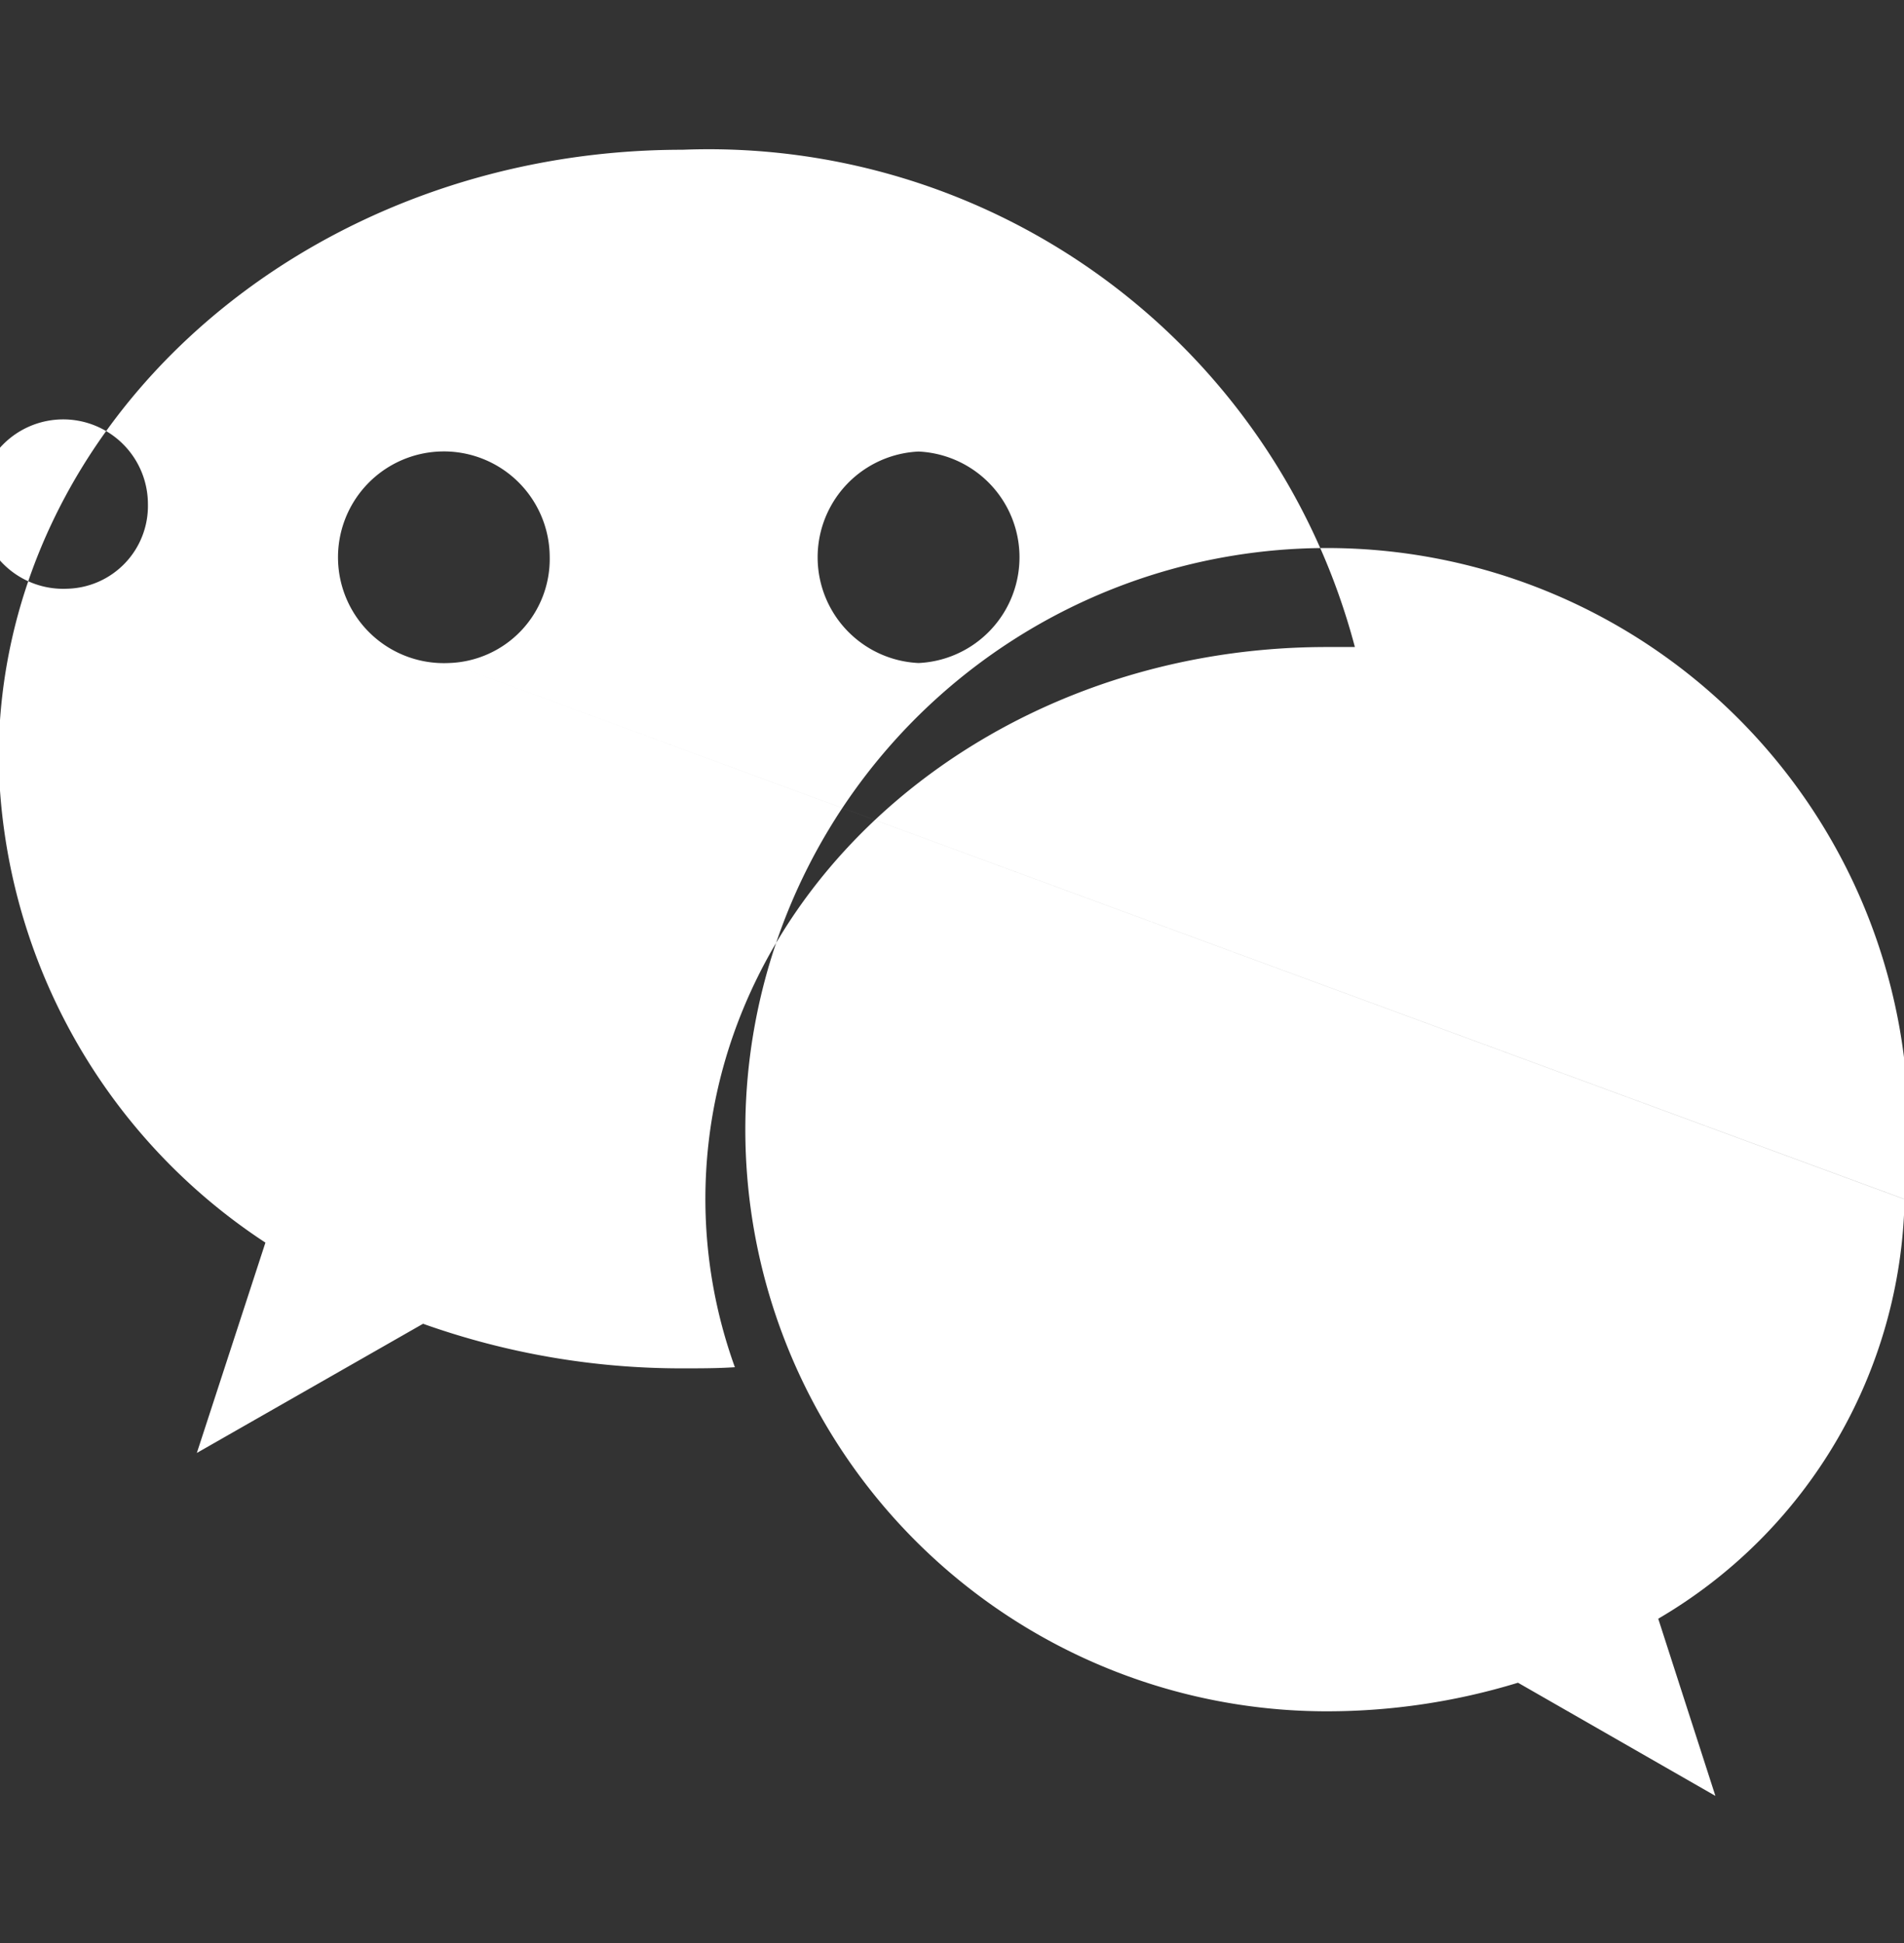
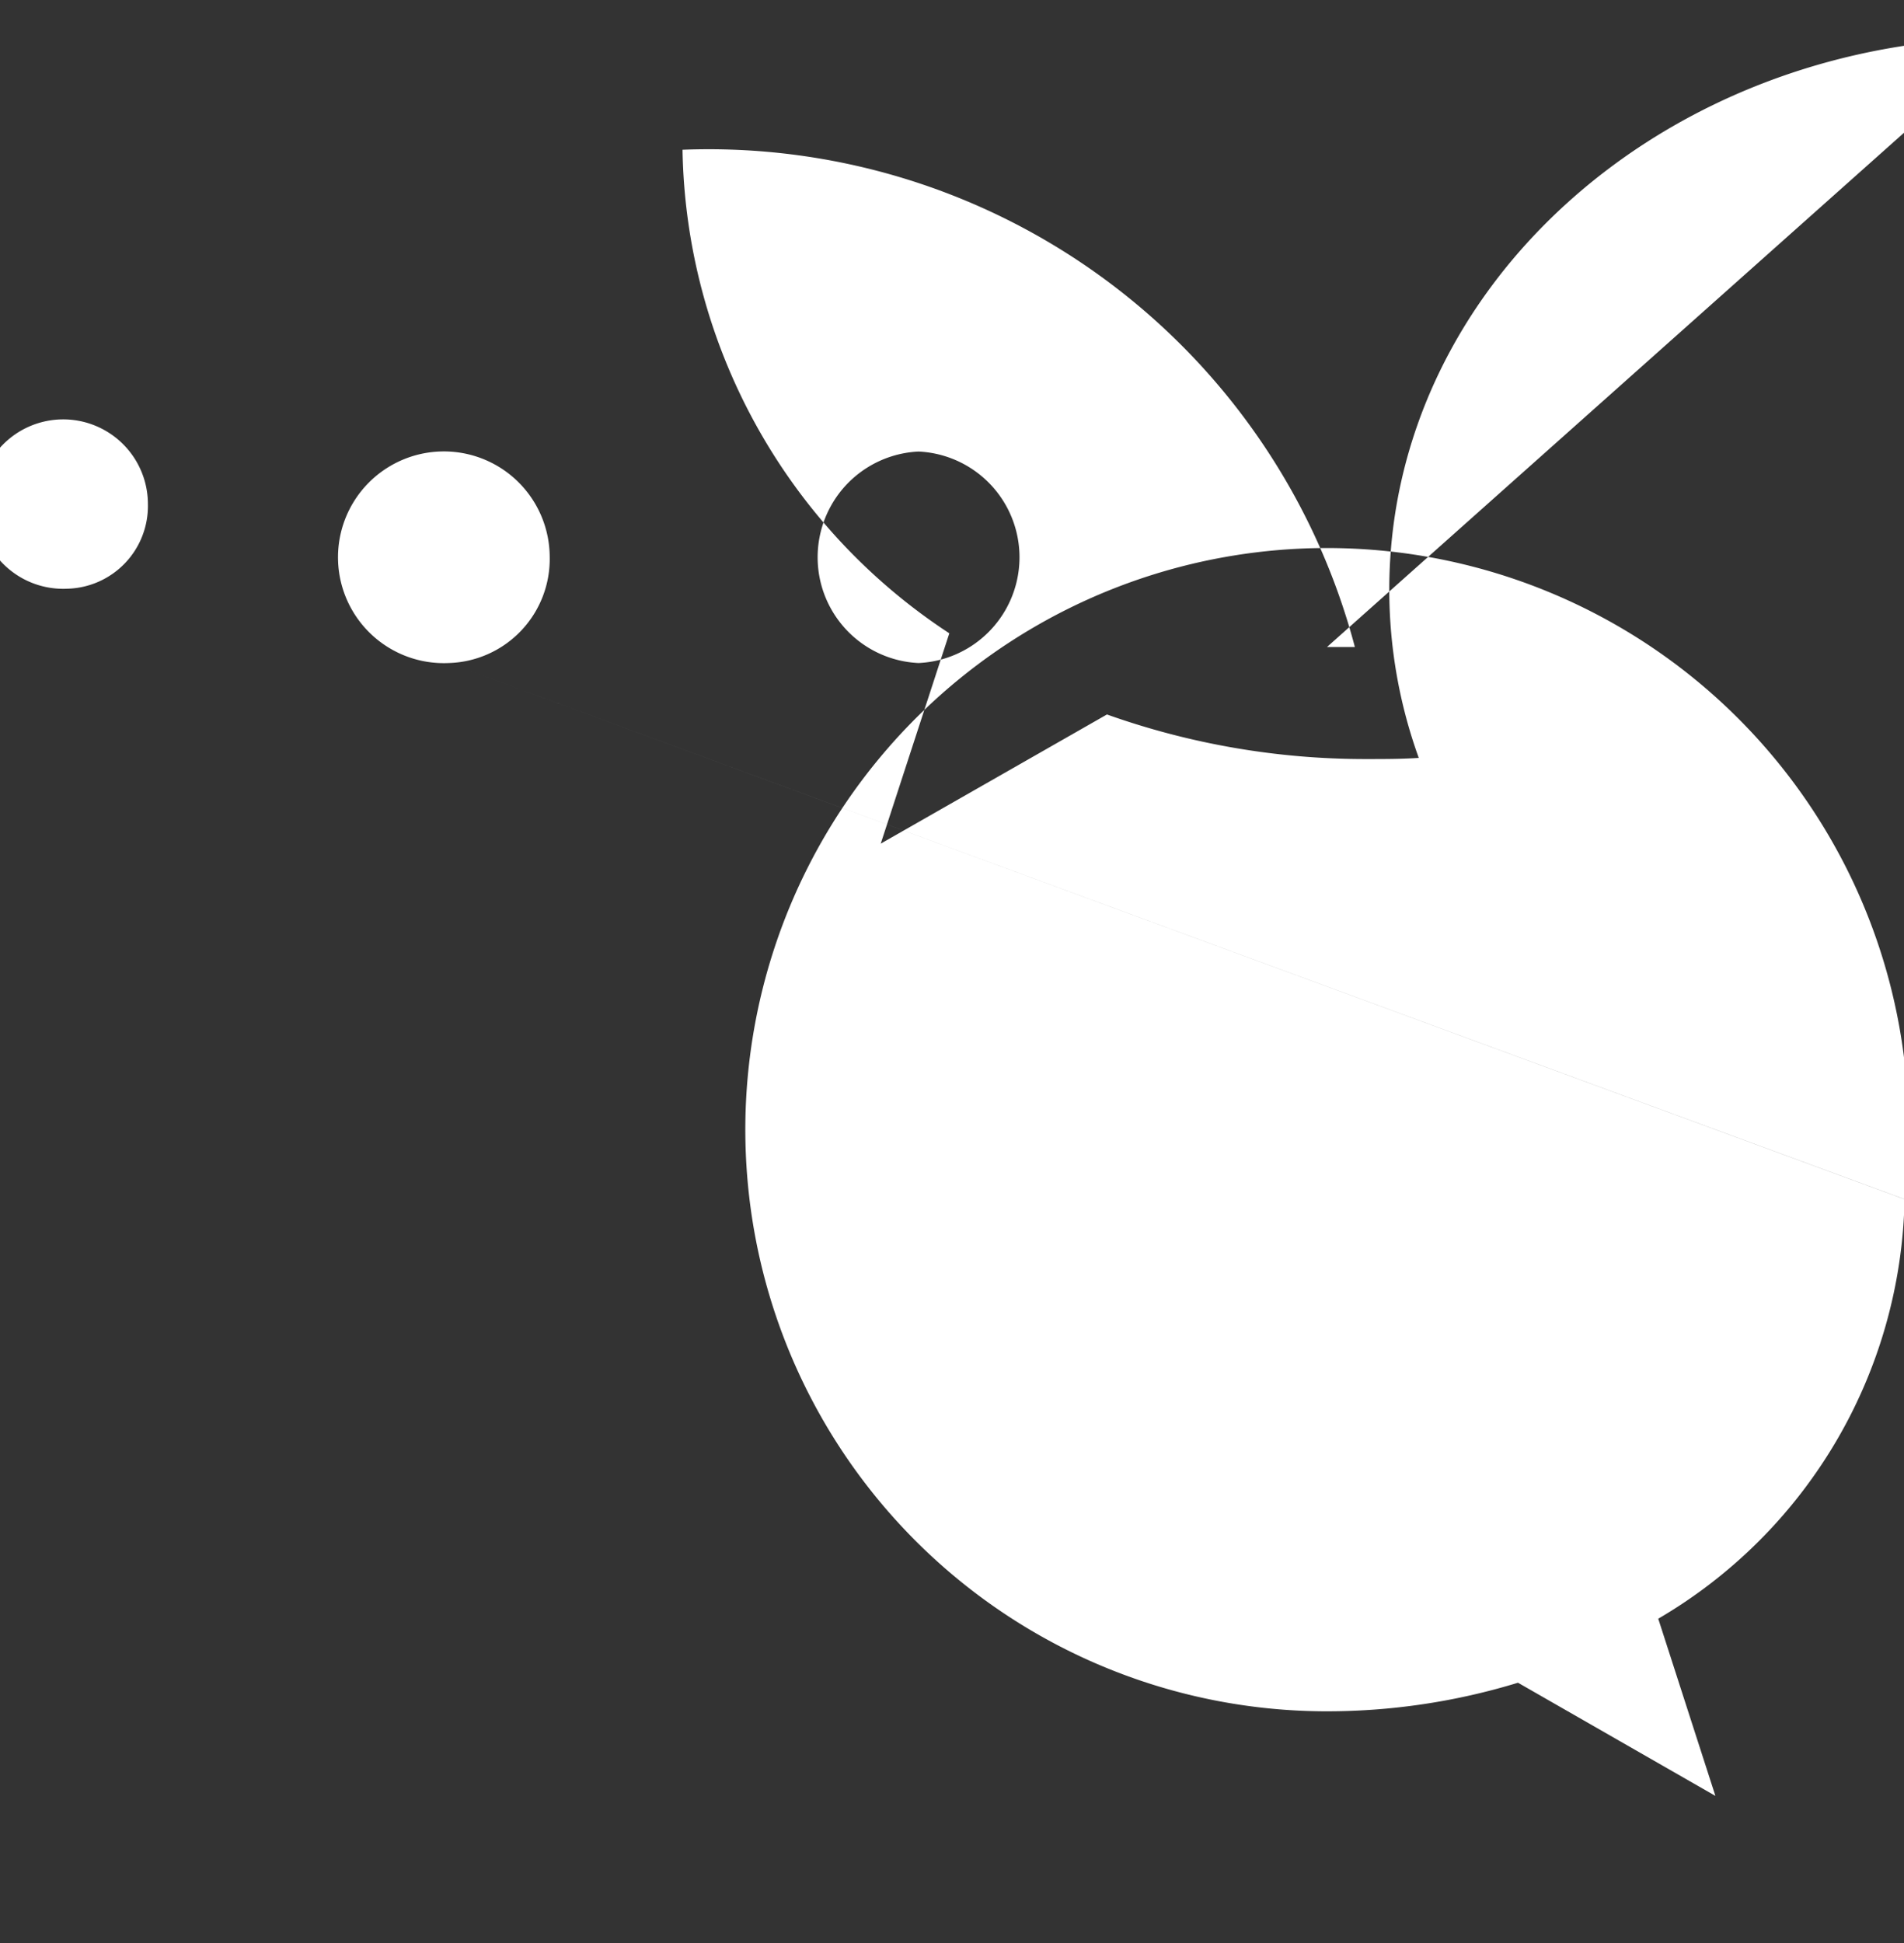
<svg xmlns="http://www.w3.org/2000/svg" width="16.657" height="17" viewBox="0 0 16.657 17">
  <rect x="0" y="0" width="16.657" height="17" fill="#333333" stroke="none" />
  <defs>
    <style>
      .cls-1 {
        fill: #fff;
        fill-rule: evenodd;
      }
    </style>
  </defs>
-   <path id="形状_13" data-name="形状 13" class="cls-1" d="M276.421,5929.55h0.244a5.847,5.847,0,0,0-5.882-4.35c-3.305,0-5.983,2.39-5.983,5.33a5.16,5.16,0,0,0,2.334,4.23l-0.6,1.84,1.979-1.13a6.738,6.738,0,0,0,2.268.39c0.155,0,.308,0,0.46-0.01a4.339,4.339,0,0,1-.258-1.47c0-2.67,2.433-4.83,5.436-4.83h0Zm-3.573-1.71a0.926,0.926,0,0,1,0,1.85,0.926,0.926,0,0,1,0-1.85h0Zm-4.111,1.85a0.926,0.926,0,1,1,.884-0.93,0.91,0.91,0,0,1-.884.93h0Zm0,0,12.735,4.69a5.088,5.088,0,1,0-5.051,4.48,5.714,5.714,0,0,0,1.671-.25l1.727,0.99-0.5-1.55a4.349,4.349,0,0,0,2.155-3.67h0Zm-6.63-.65a0.741,0.741,0,1,1,.708-0.74,0.724,0.724,0,0,1-.708.74h0Zm3.291,0a0.741,0.741,0,1,1,.708-0.74,0.724,0.724,0,0,1-.708.74h0Zm0,0" transform="translate(-264.812 -5923.89)" />
+   <path id="形状_13" data-name="形状 13" class="cls-1" d="M276.421,5929.55h0.244a5.847,5.847,0,0,0-5.882-4.35a5.16,5.16,0,0,0,2.334,4.23l-0.6,1.84,1.979-1.13a6.738,6.738,0,0,0,2.268.39c0.155,0,.308,0,0.46-0.01a4.339,4.339,0,0,1-.258-1.47c0-2.67,2.433-4.83,5.436-4.83h0Zm-3.573-1.71a0.926,0.926,0,0,1,0,1.85,0.926,0.926,0,0,1,0-1.85h0Zm-4.111,1.85a0.926,0.926,0,1,1,.884-0.93,0.91,0.91,0,0,1-.884.93h0Zm0,0,12.735,4.69a5.088,5.088,0,1,0-5.051,4.48,5.714,5.714,0,0,0,1.671-.25l1.727,0.99-0.5-1.55a4.349,4.349,0,0,0,2.155-3.67h0Zm-6.63-.65a0.741,0.741,0,1,1,.708-0.74,0.724,0.724,0,0,1-.708.74h0Zm3.291,0a0.741,0.741,0,1,1,.708-0.74,0.724,0.724,0,0,1-.708.74h0Zm0,0" transform="translate(-264.812 -5923.89)" />
</svg>